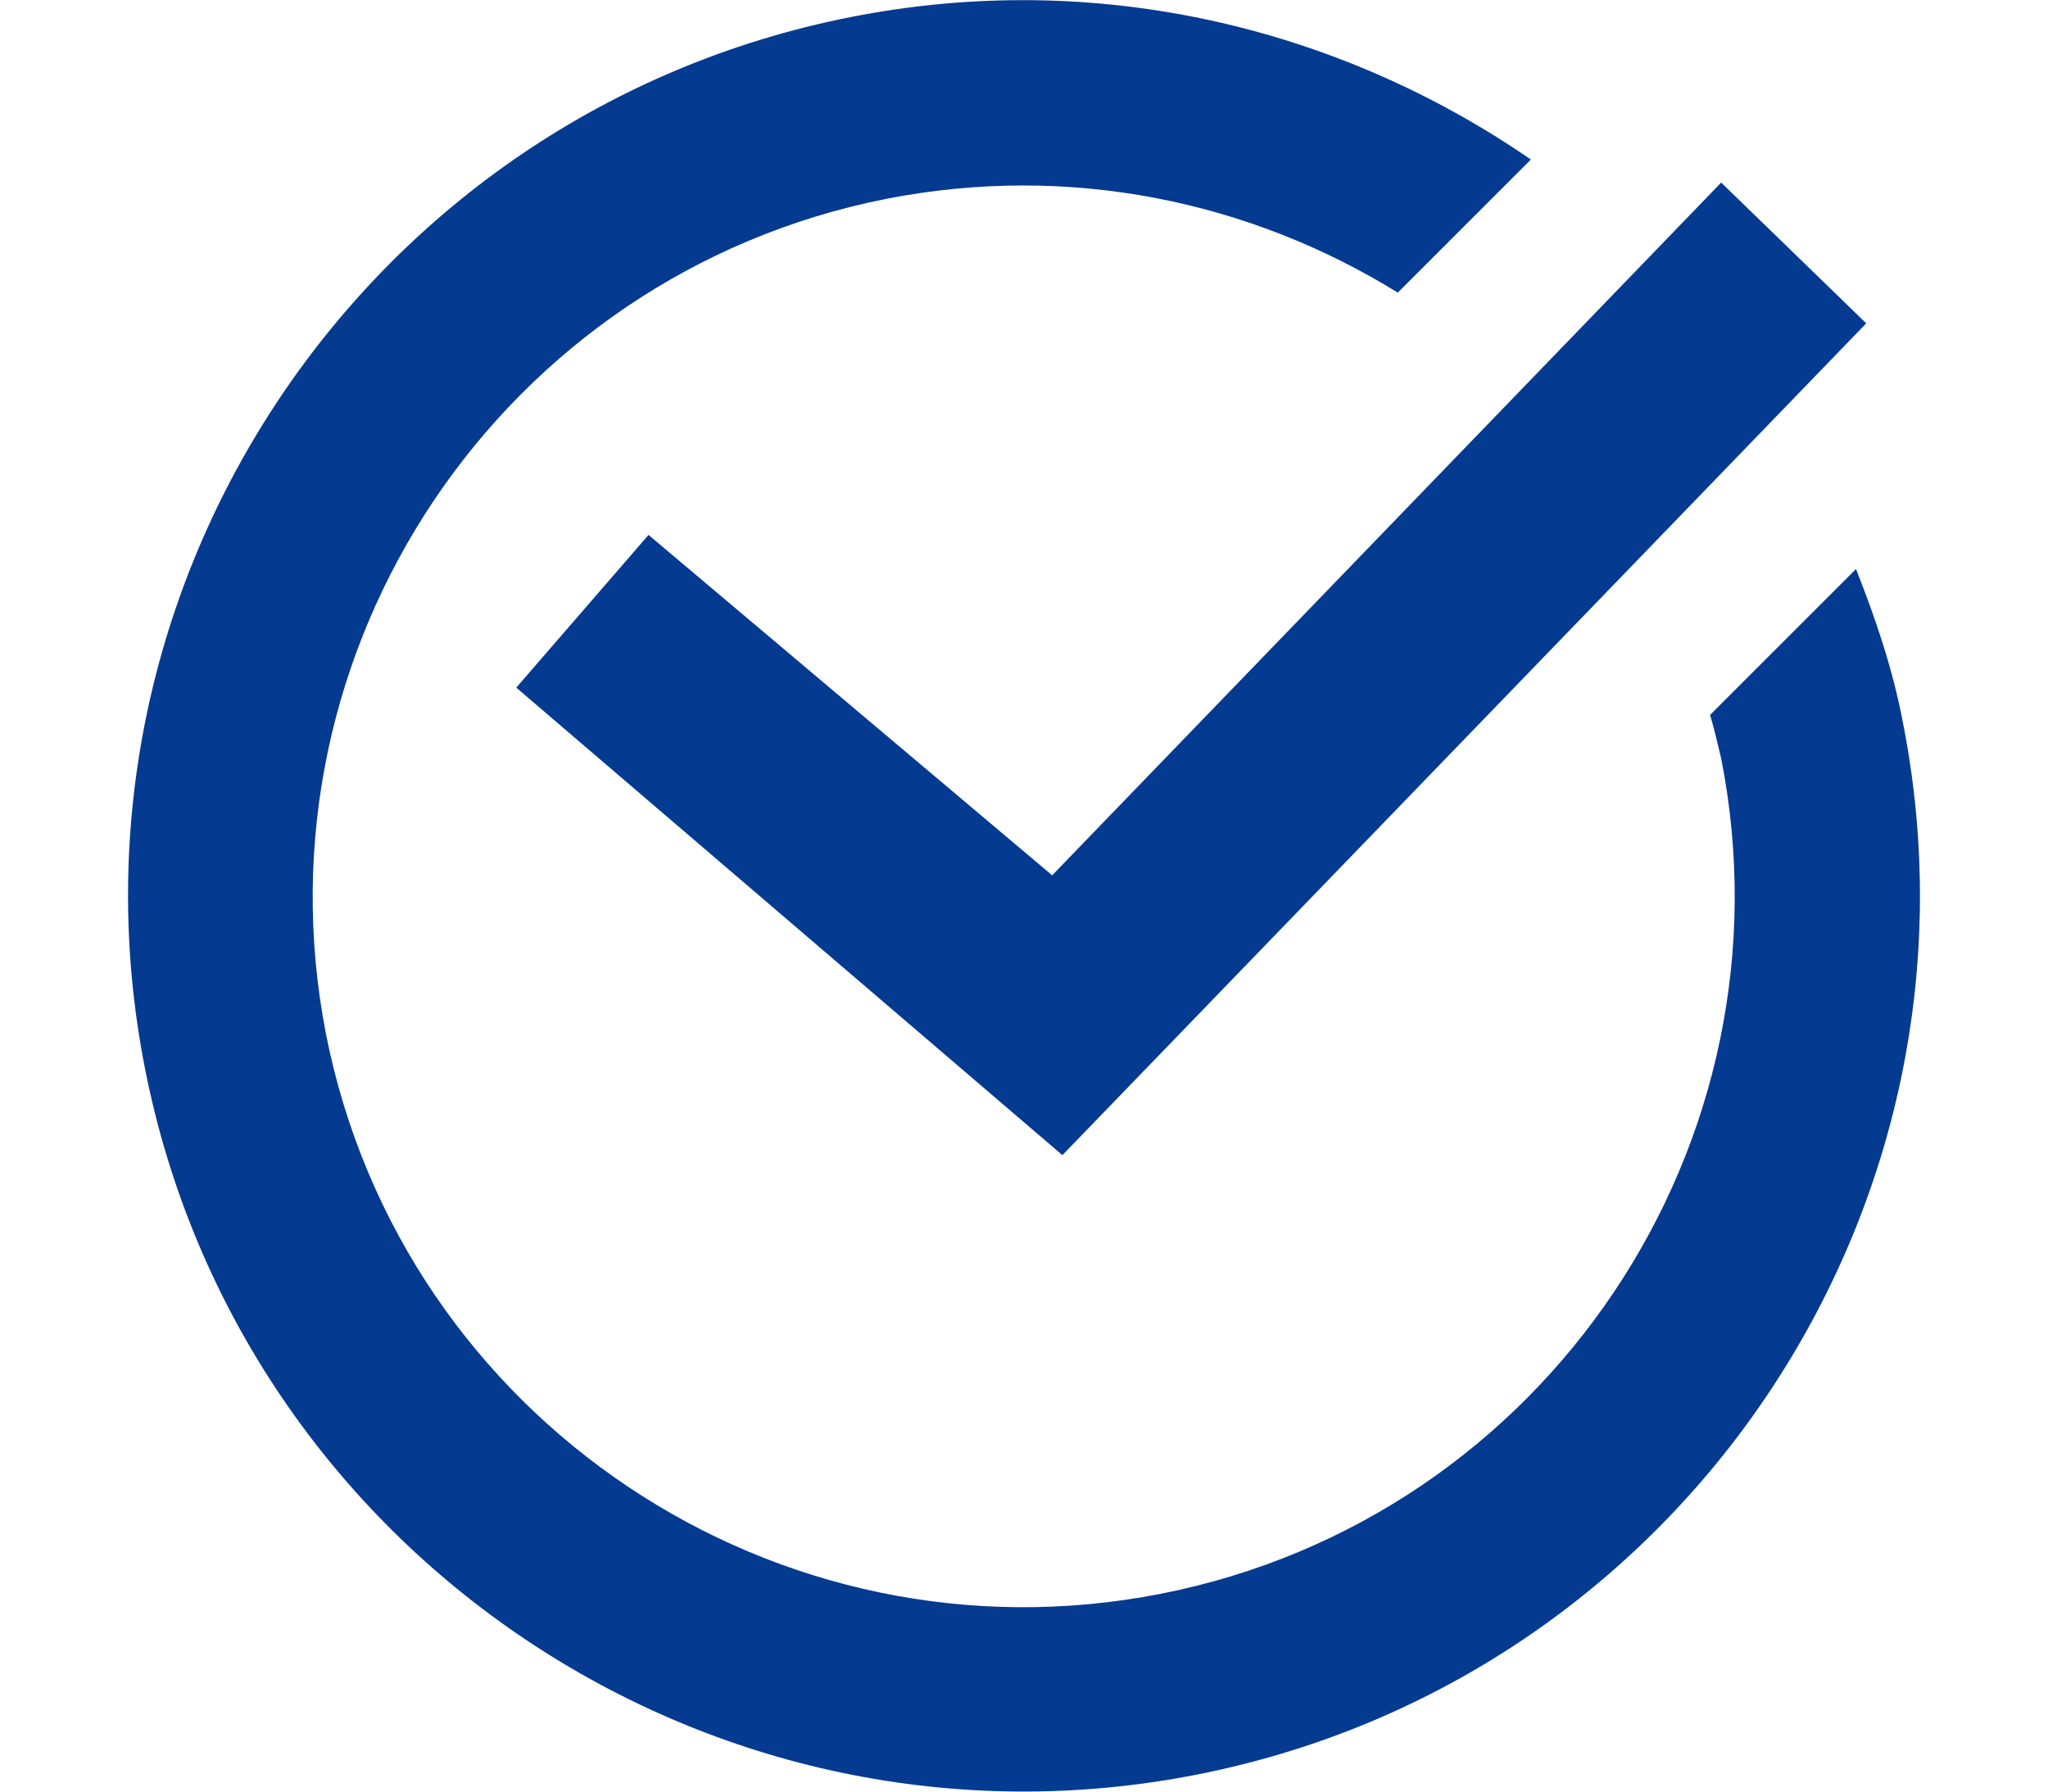
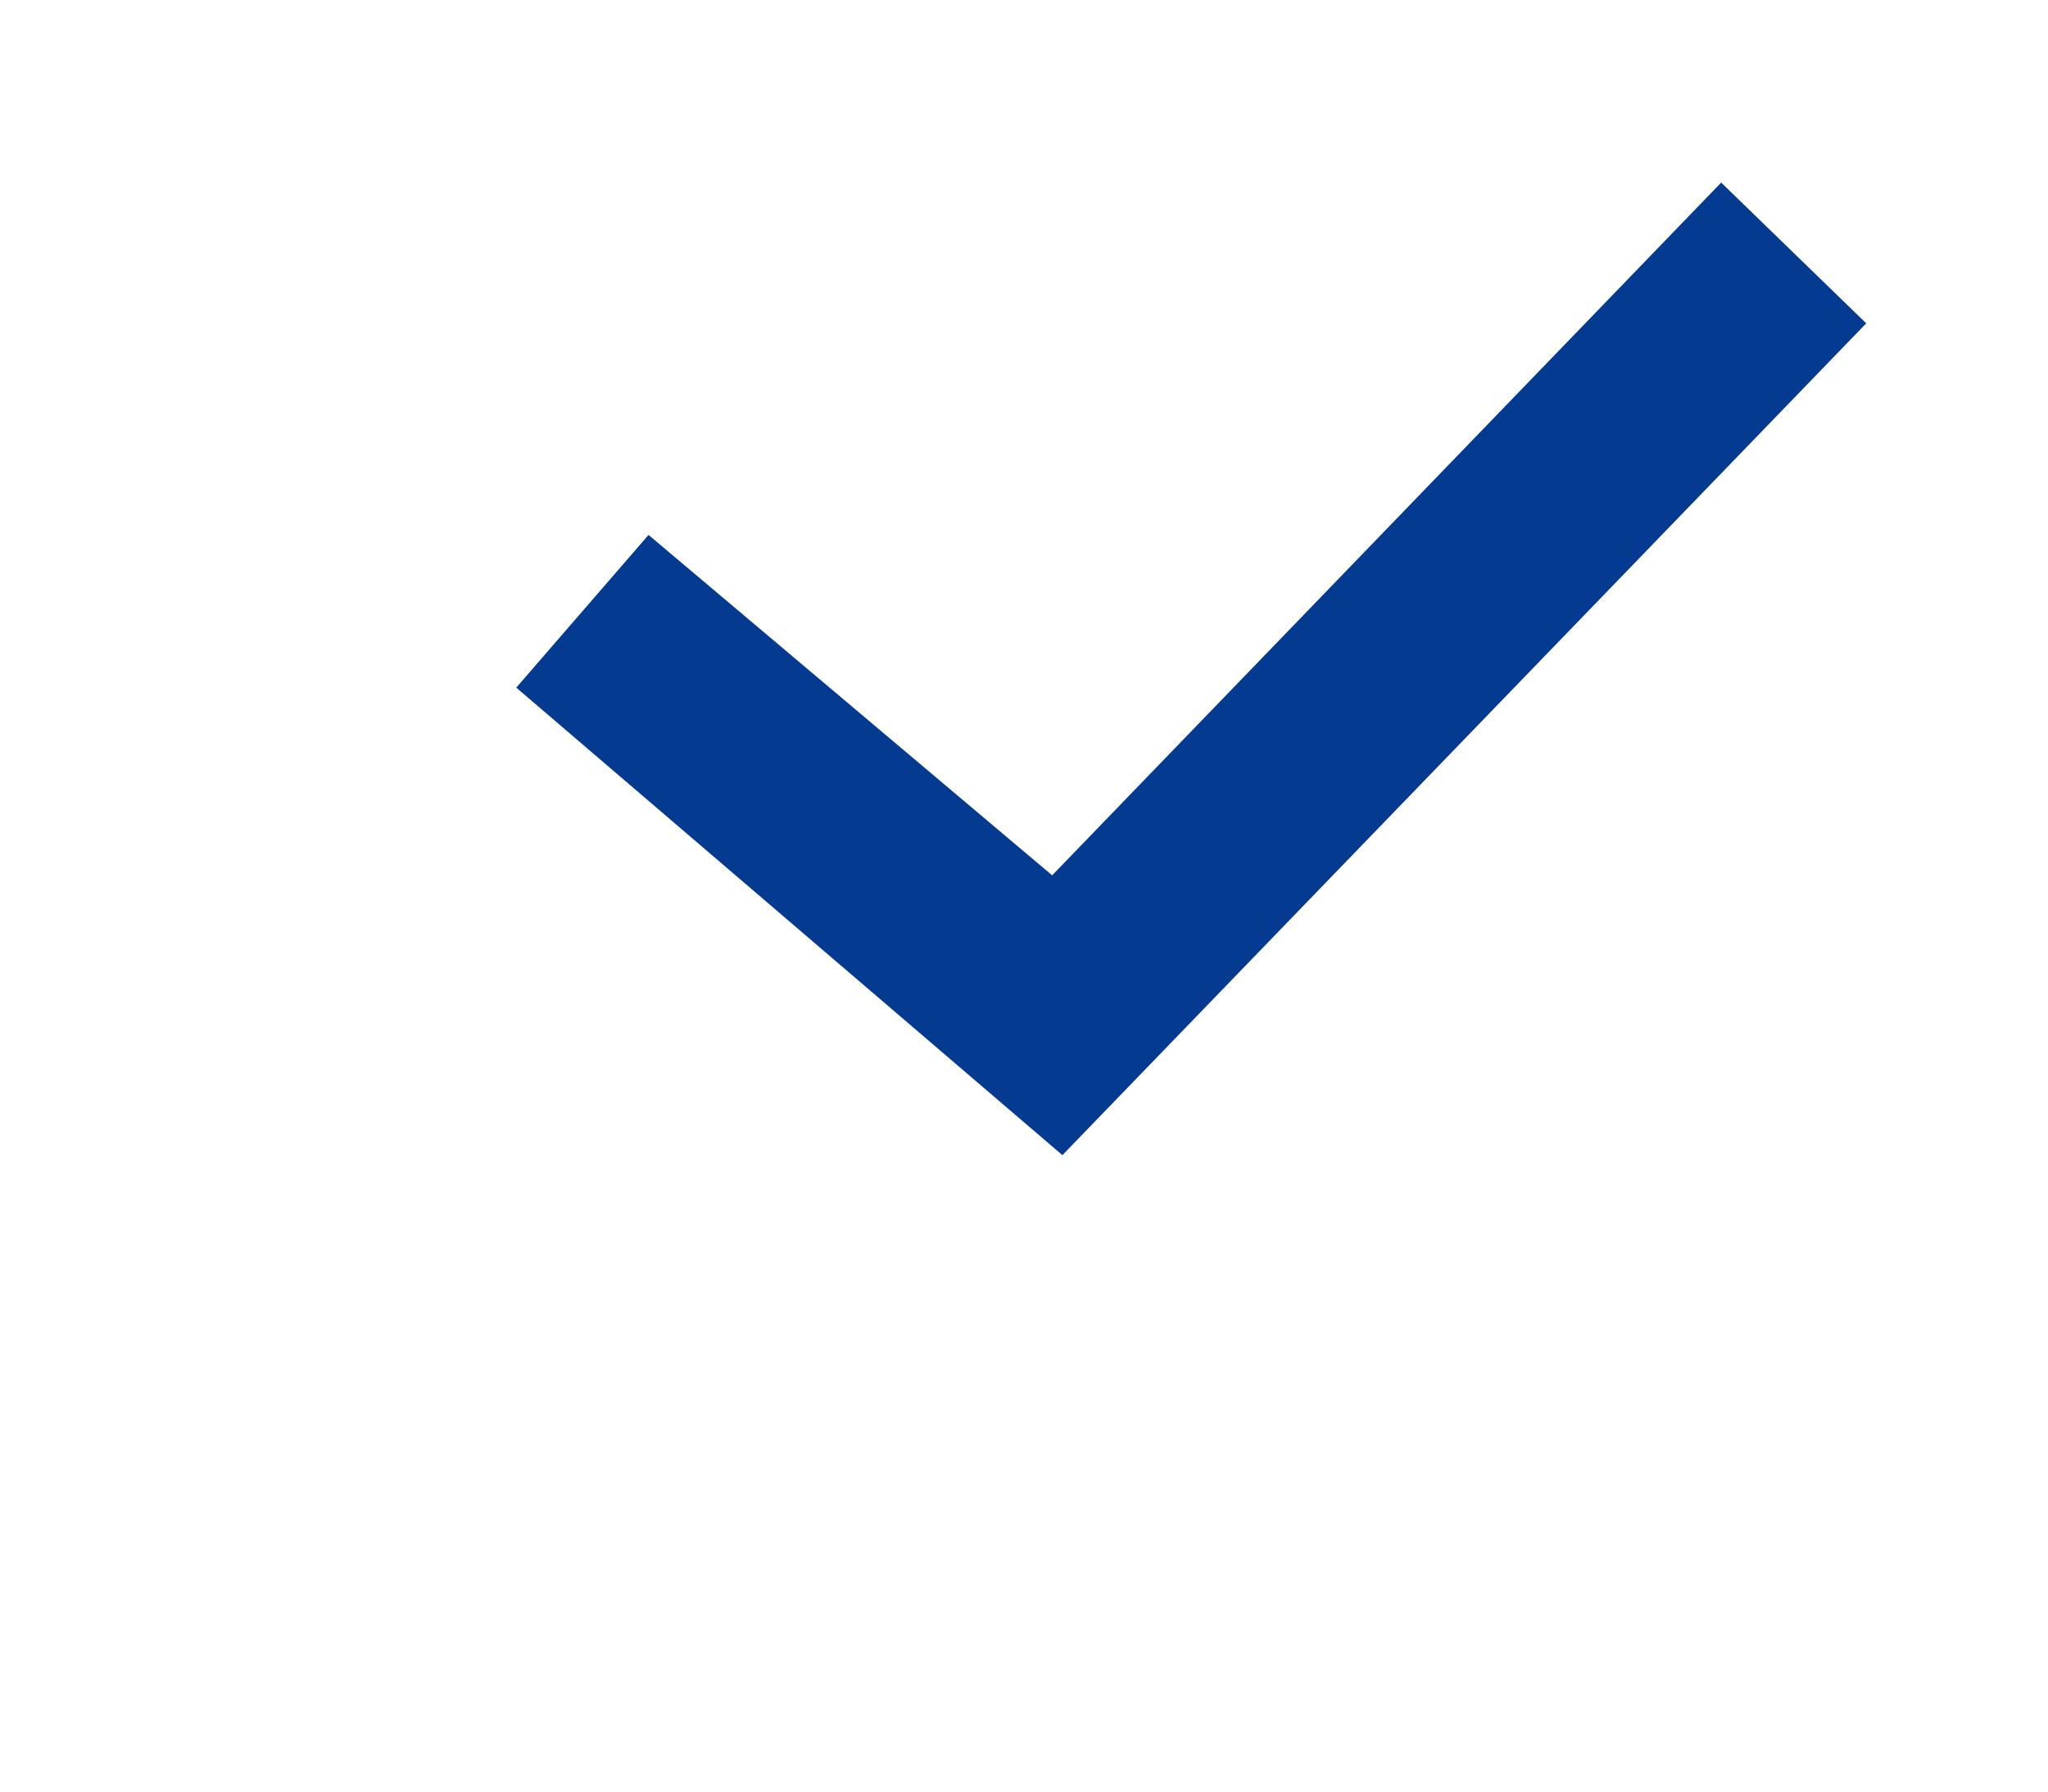
<svg xmlns="http://www.w3.org/2000/svg" id="ico_check2" viewBox="0 0 21 21" width="24px" height="21px">
  <defs>
    <style>.cls-1{fill:#053a91;}.cls-1,.cls-2{stroke-width:0px;}.cls-2{fill:none;}</style>
  </defs>
  <polygon class="cls-1" points="18.67 2.14 10.83 10.26 6.1 6.27 4.55 8.06 10.95 13.54 20.37 3.79 18.67 2.14" />
  <path class="cls-2" d="m13.09,5.21l1.79-1.79c-1.73-1.07-3.84-1.52-5.99-1.1C4.38,3.22,1.44,7.61,2.33,12.11c.89,4.51,5.28,7.45,9.79,6.56,4.51-.89,7.45-5.28,6.56-9.79-.03-.17-.08-.34-.13-.51l-1.15,1.15-4.31-4.31Z" />
-   <path class="cls-1" d="m20.25,6.67l-1.71,1.71c.05.17.09.34.13.51.89,4.51-2.05,8.9-6.56,9.79-4.51.89-8.9-2.05-9.79-6.56C1.44,7.61,4.38,3.22,8.89,2.33c2.15-.42,4.26.03,5.99,1.1l1.56-1.56C14.19.32,11.35-.37,8.47.2,2.79,1.32-.92,6.85.2,12.53c1.12,5.68,6.65,9.39,12.33,8.27s9.39-6.65,8.27-12.33c-.12-.63-.32-1.22-.55-1.8Z" />
</svg>